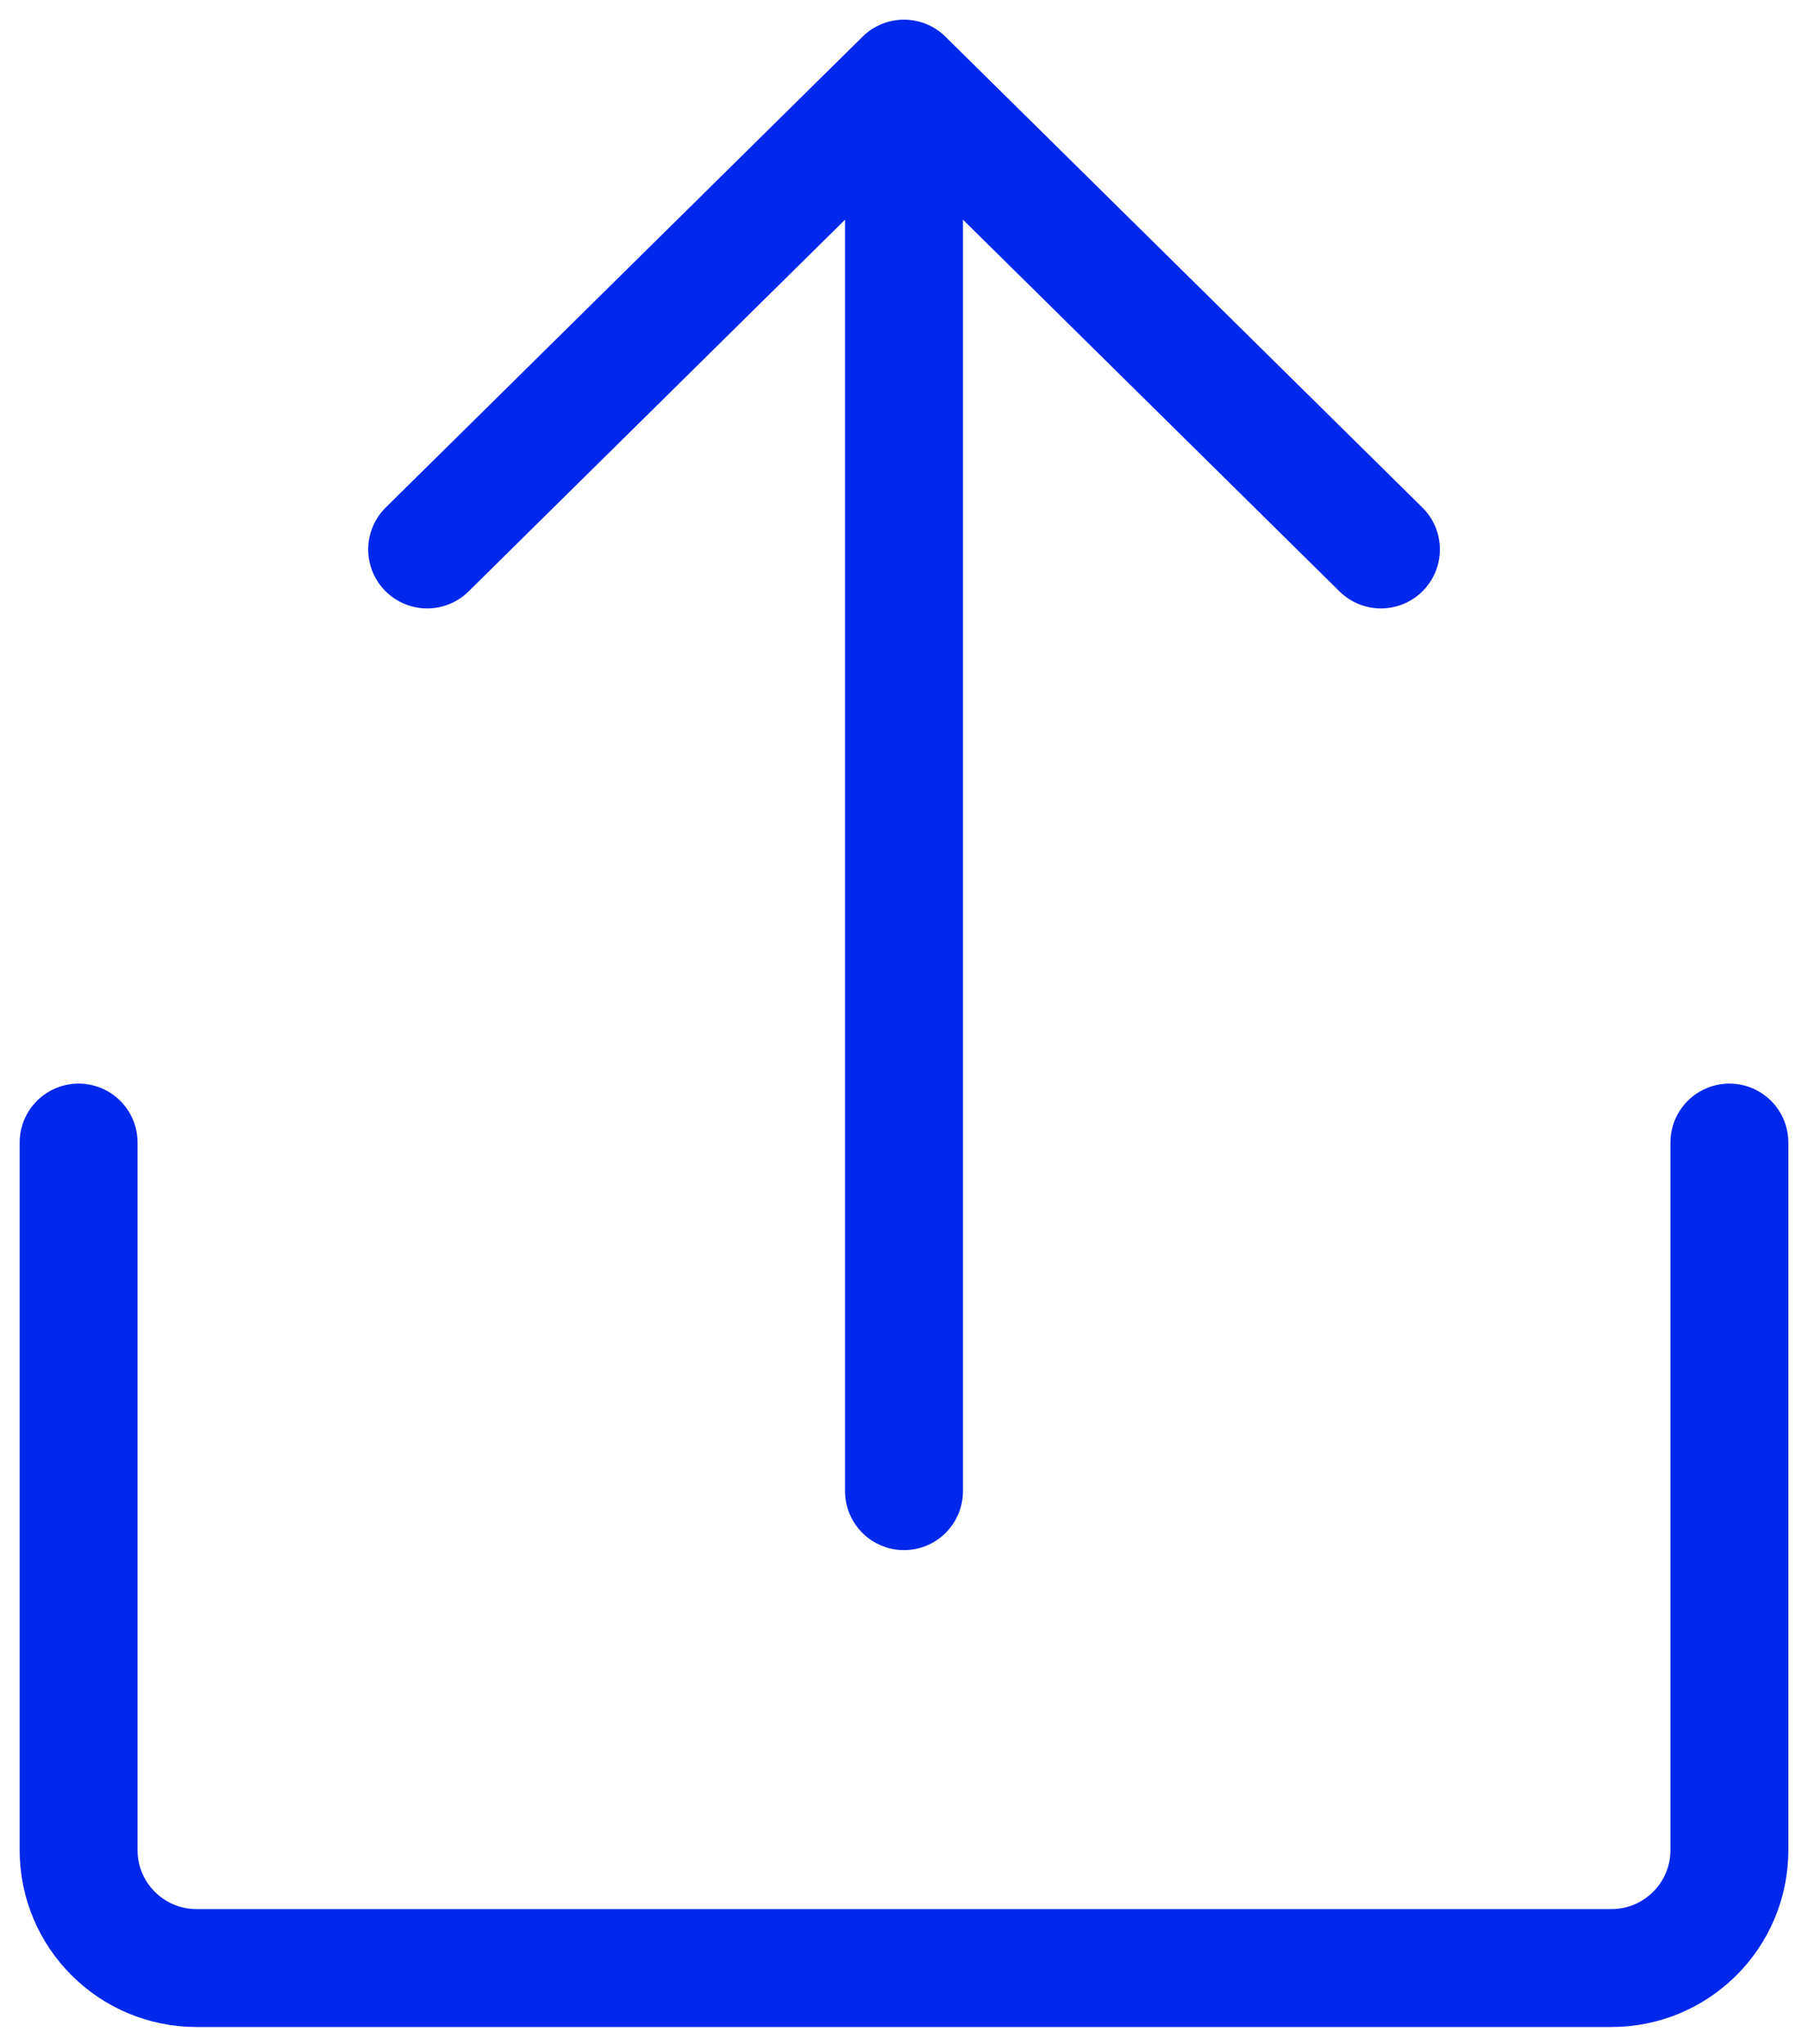
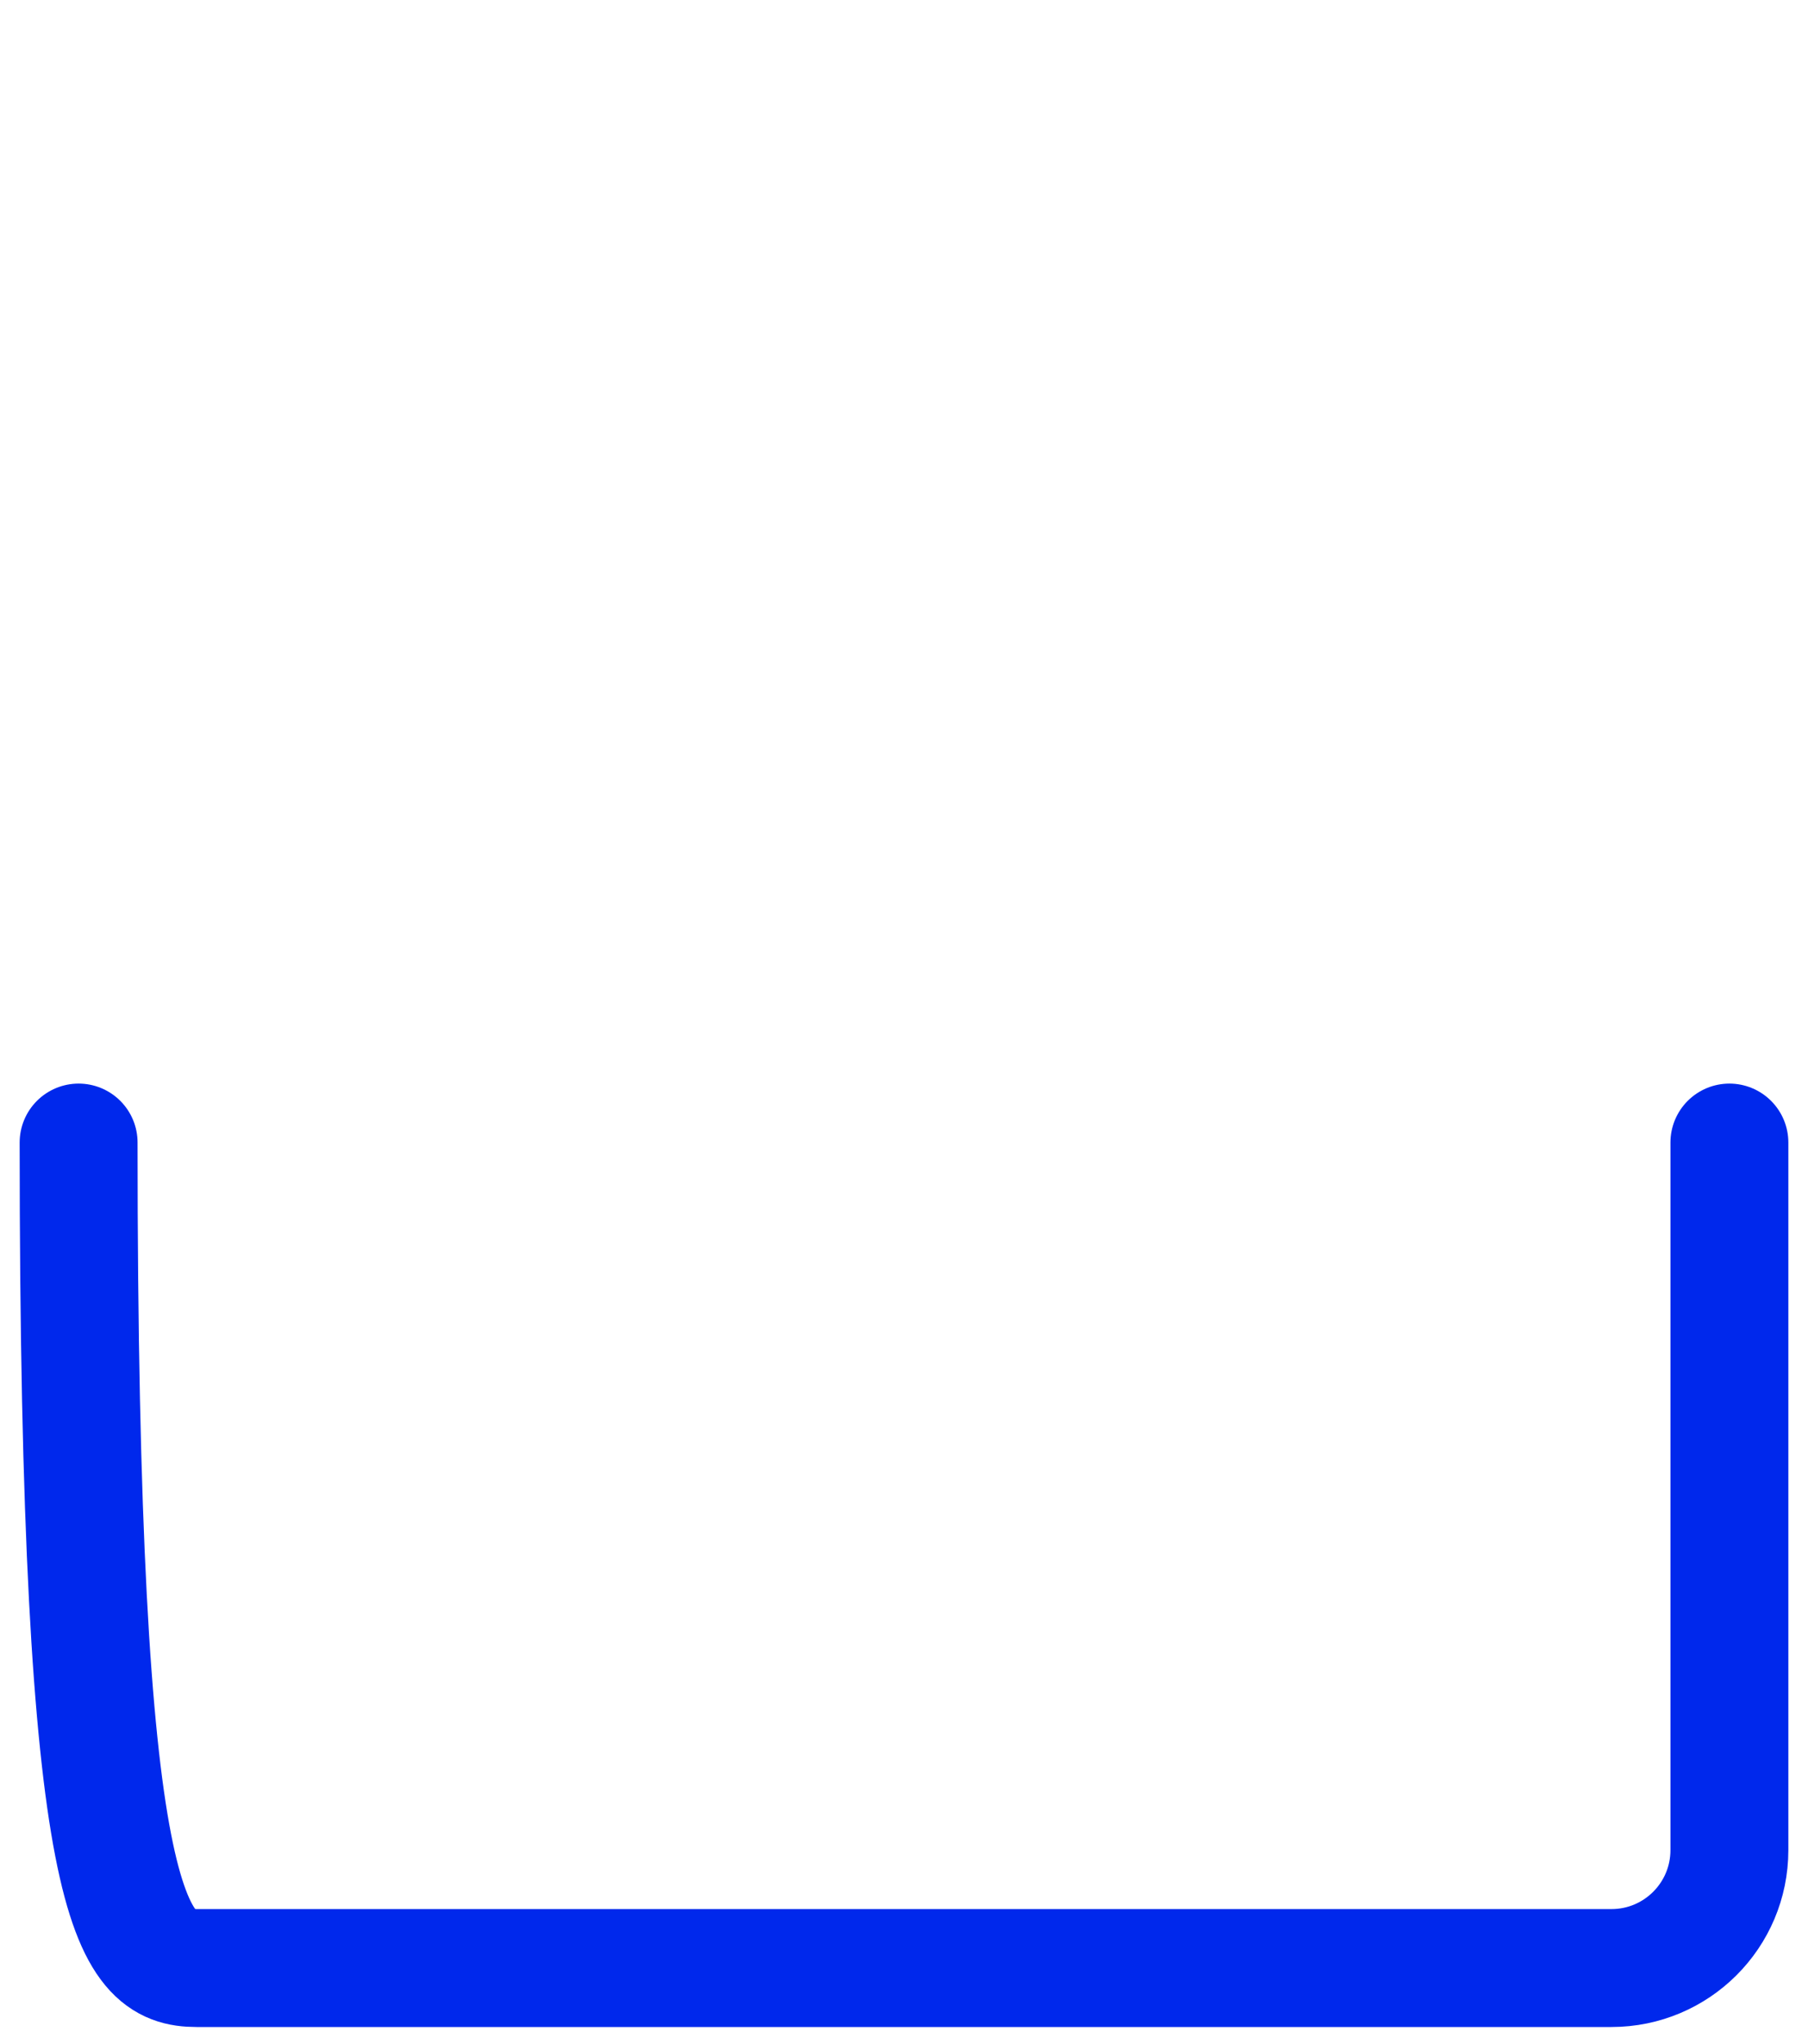
<svg xmlns="http://www.w3.org/2000/svg" width="23" height="26" viewBox="0 0 23 26" fill="none">
-   <path d="M1 14.533V23.533C1 24.362 1.672 25.033 2.5 25.033H20.5C21.328 25.033 22 24.362 22 23.533V14.533" stroke="#0028EC" stroke-width="1.5" stroke-linecap="round" stroke-linejoin="round" />
-   <path d="M11.5 18.967V1M11.5 1L5.434 6.989M11.5 1L17.567 6.989" stroke="#0028EC" stroke-width="1.5" stroke-linecap="round" stroke-linejoin="round" />
+   <path d="M1 14.533C1 24.362 1.672 25.033 2.5 25.033H20.5C21.328 25.033 22 24.362 22 23.533V14.533" stroke="#0028EC" stroke-width="1.5" stroke-linecap="round" stroke-linejoin="round" />
</svg>